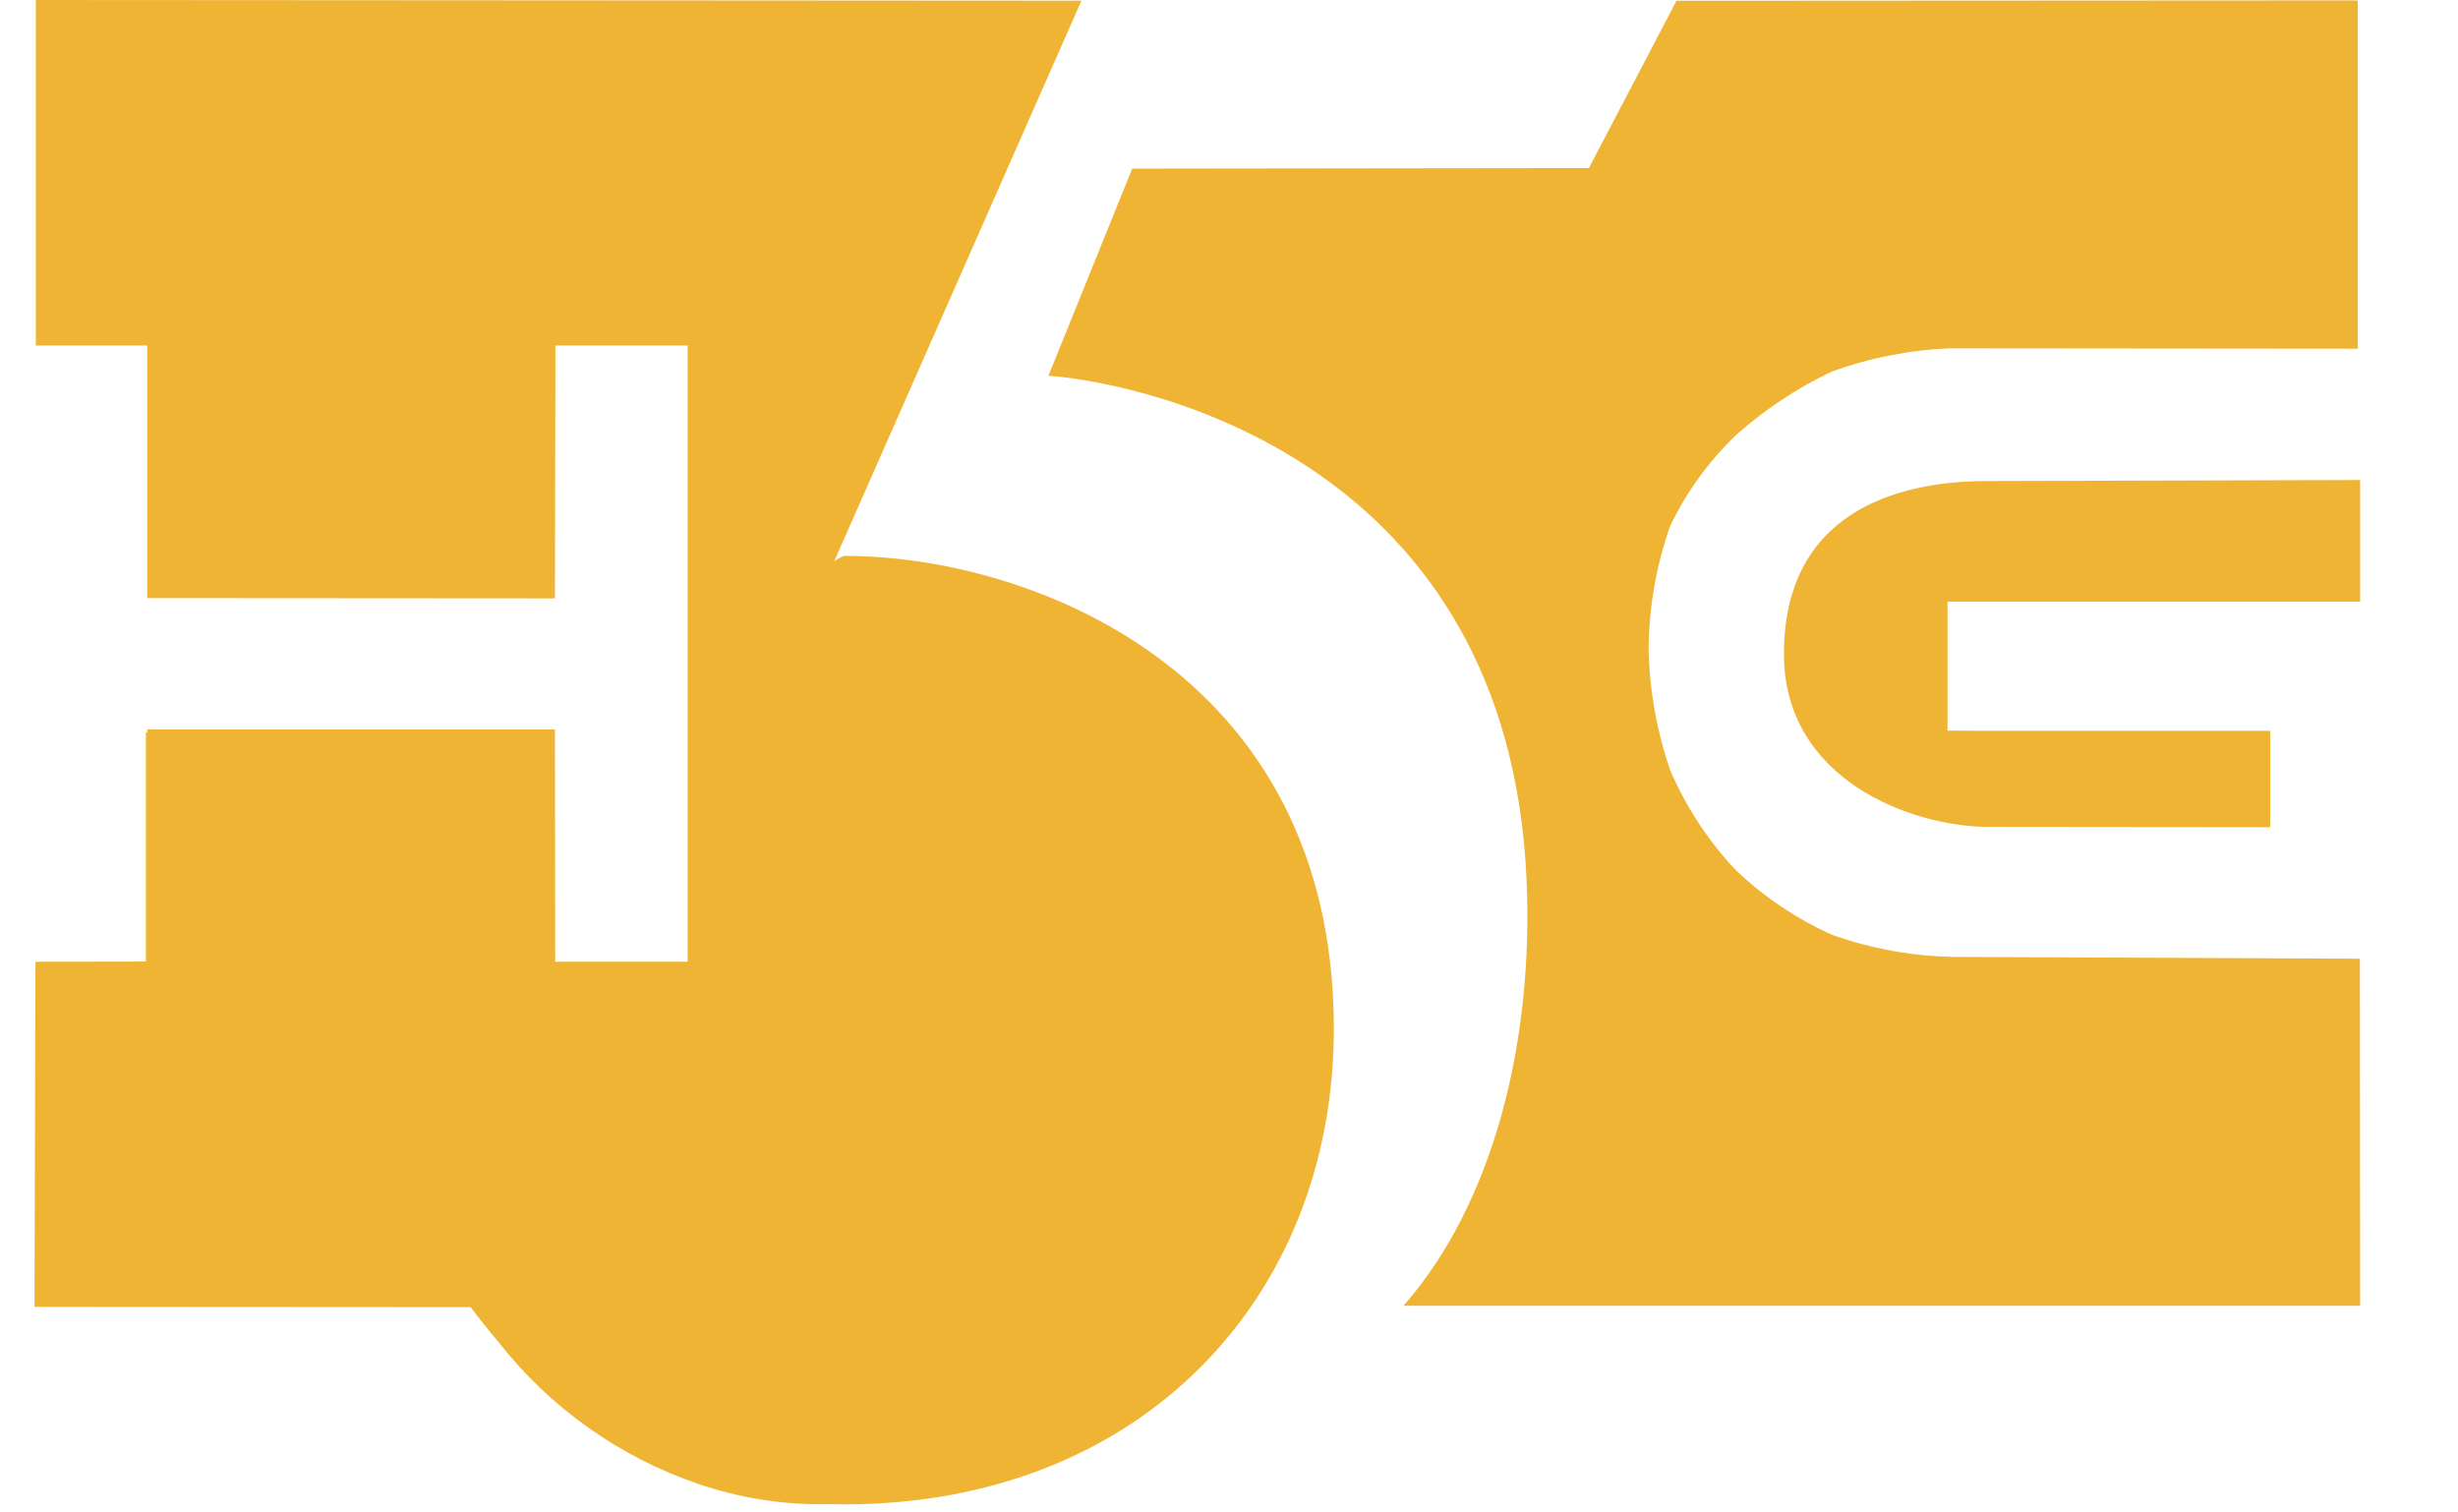
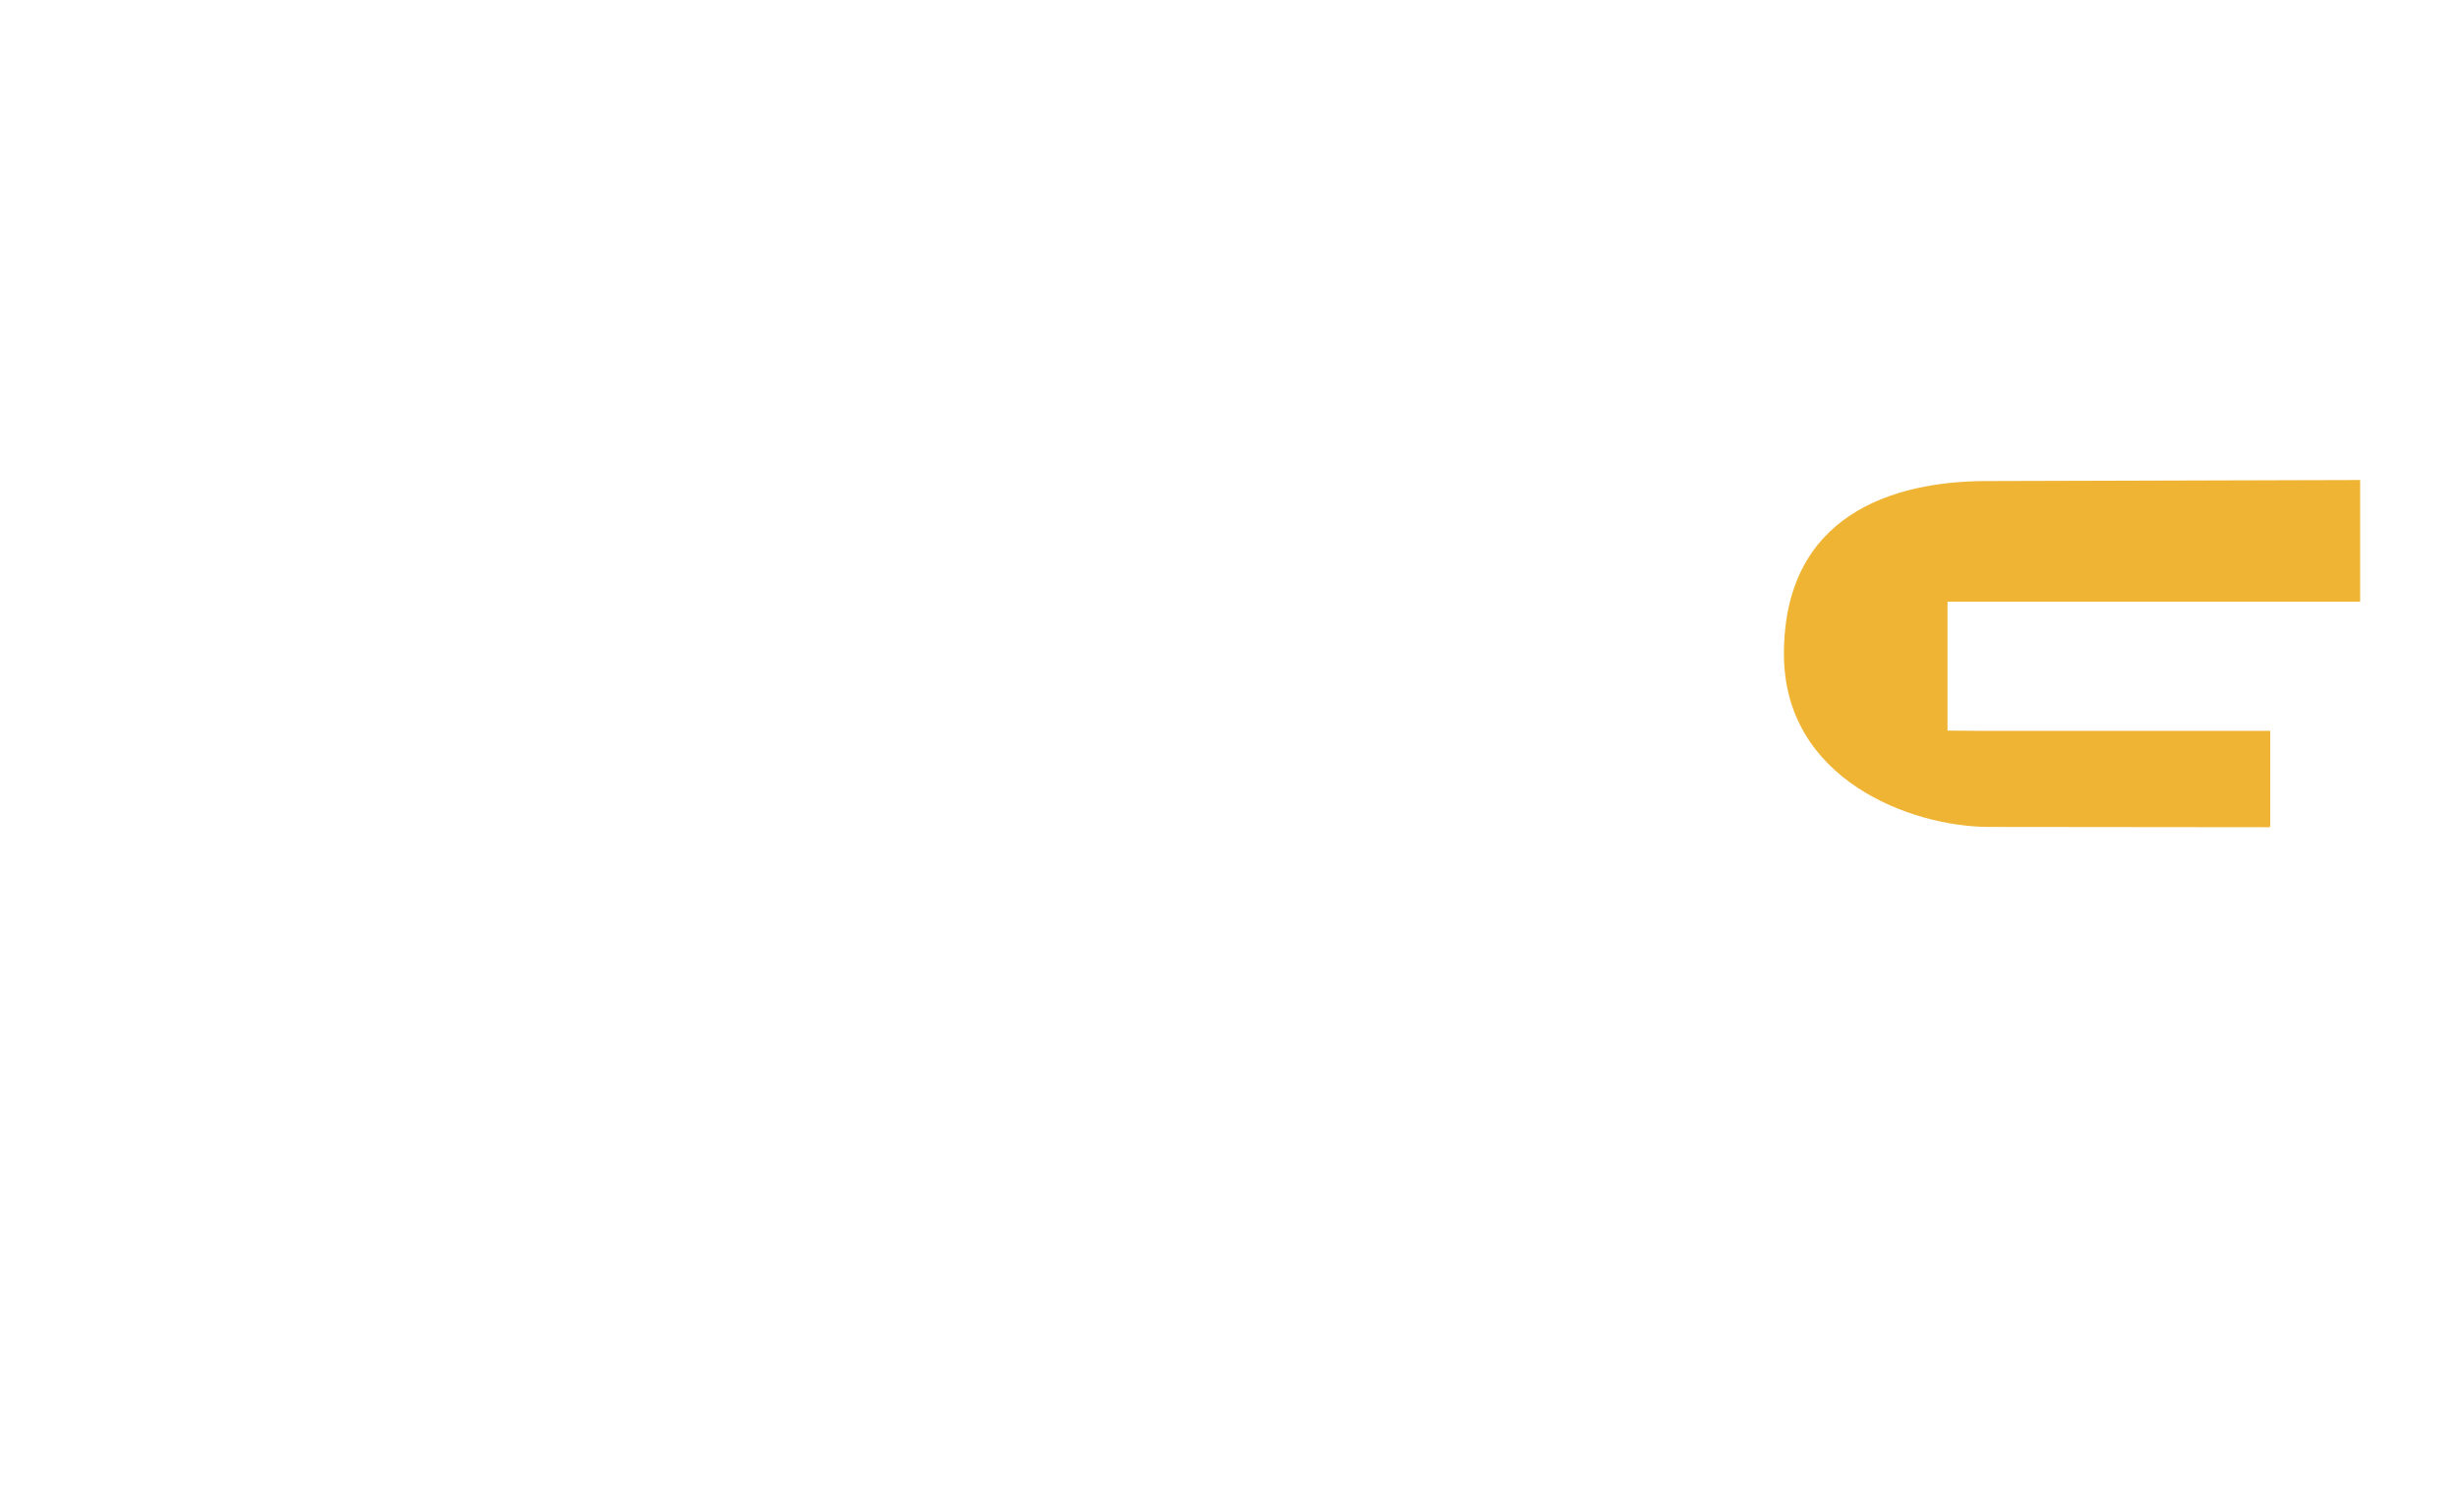
<svg xmlns="http://www.w3.org/2000/svg" width="26" height="16" viewBox="0 0 26 16" fill="none">
-   <path d="M8.927 5.881C8.89 5.895 8.856 5.914 8.824 5.938L11.439 0.007L0.379 0V3.655H1.557V6.328L1.559 6.327L5.871 6.33L5.87 6.328L5.875 3.655H7.274V10.174H5.873L5.87 7.716H1.557V7.749H1.543V10.172L0.379 10.174V10.184H0.375L0.365 13.825L4.978 13.828C5.065 13.945 5.164 14.069 5.273 14.197C5.817 14.892 6.551 15.413 7.386 15.698C7.807 15.842 8.249 15.915 8.694 15.913C8.728 15.913 8.761 15.913 8.794 15.912C8.84 15.912 8.887 15.914 8.934 15.914C12.072 15.914 14.109 13.724 14.109 10.883C14.108 7.065 10.846 5.875 8.927 5.881Z" fill="#EFB433" />
-   <path d="M11.976 1.784L11.189 3.731L11.097 3.957C11.091 3.967 11.087 3.973 11.09 3.973V3.976L11.093 3.974C12.19 4.065 15.957 4.904 16.148 9.315C16.222 11.021 15.798 12.728 14.846 13.813H24.965L24.962 10.142L20.668 10.123C20.231 10.116 19.797 10.037 19.384 9.891C19.003 9.721 18.653 9.486 18.352 9.196C18.065 8.889 17.833 8.534 17.667 8.148C17.523 7.729 17.445 7.289 17.438 6.846C17.445 6.411 17.521 5.98 17.664 5.57C17.837 5.206 18.076 4.877 18.367 4.599C18.668 4.332 19.004 4.109 19.367 3.935C19.771 3.786 20.196 3.702 20.627 3.685L24.94 3.689L24.898 3.64L24.94 3.689V0.008H24.931V0.004L17.733 0.008L16.807 1.778L11.976 1.784Z" fill="#EFB433" />
  <path d="M18.87 6.919C18.87 8.246 20.214 8.748 21.044 8.748L24.014 8.751L24 8.74V8.738L24.014 8.747V7.731H20.9L20.6 7.729V6.365H24.965V5.078L21.02 5.089C20.024 5.088 18.87 5.447 18.87 6.919Z" fill="#EFB433" />
</svg>